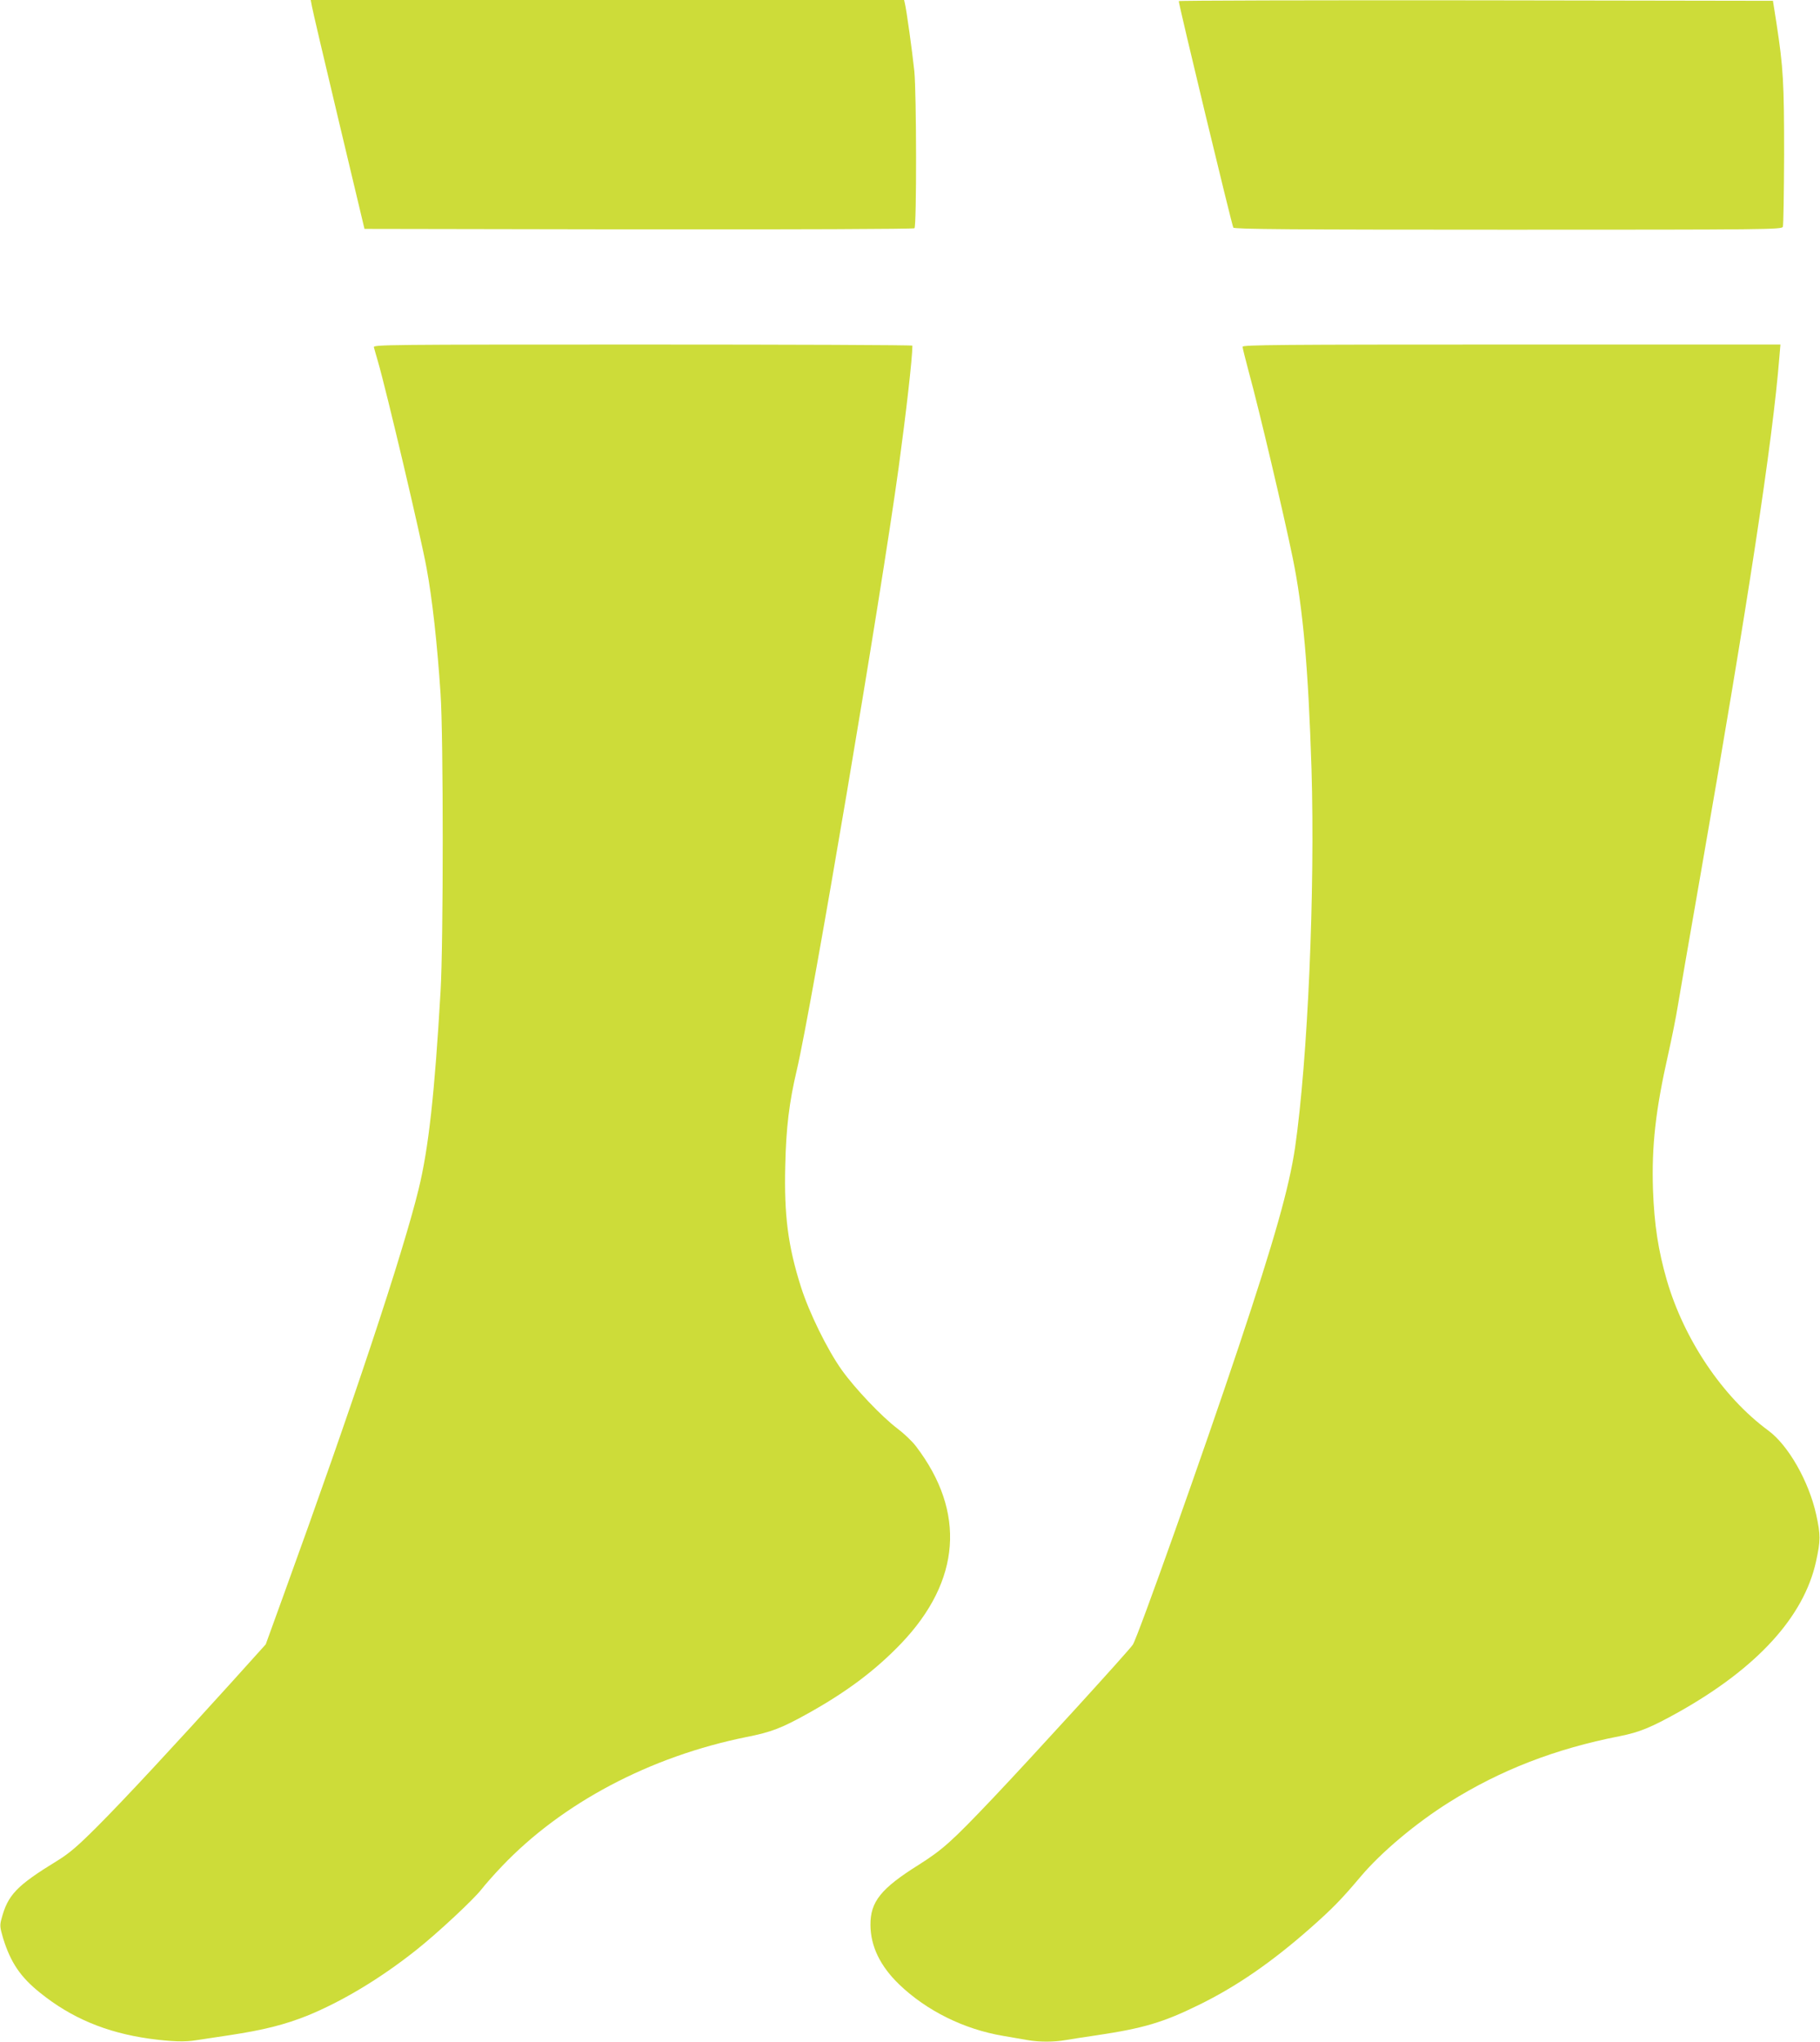
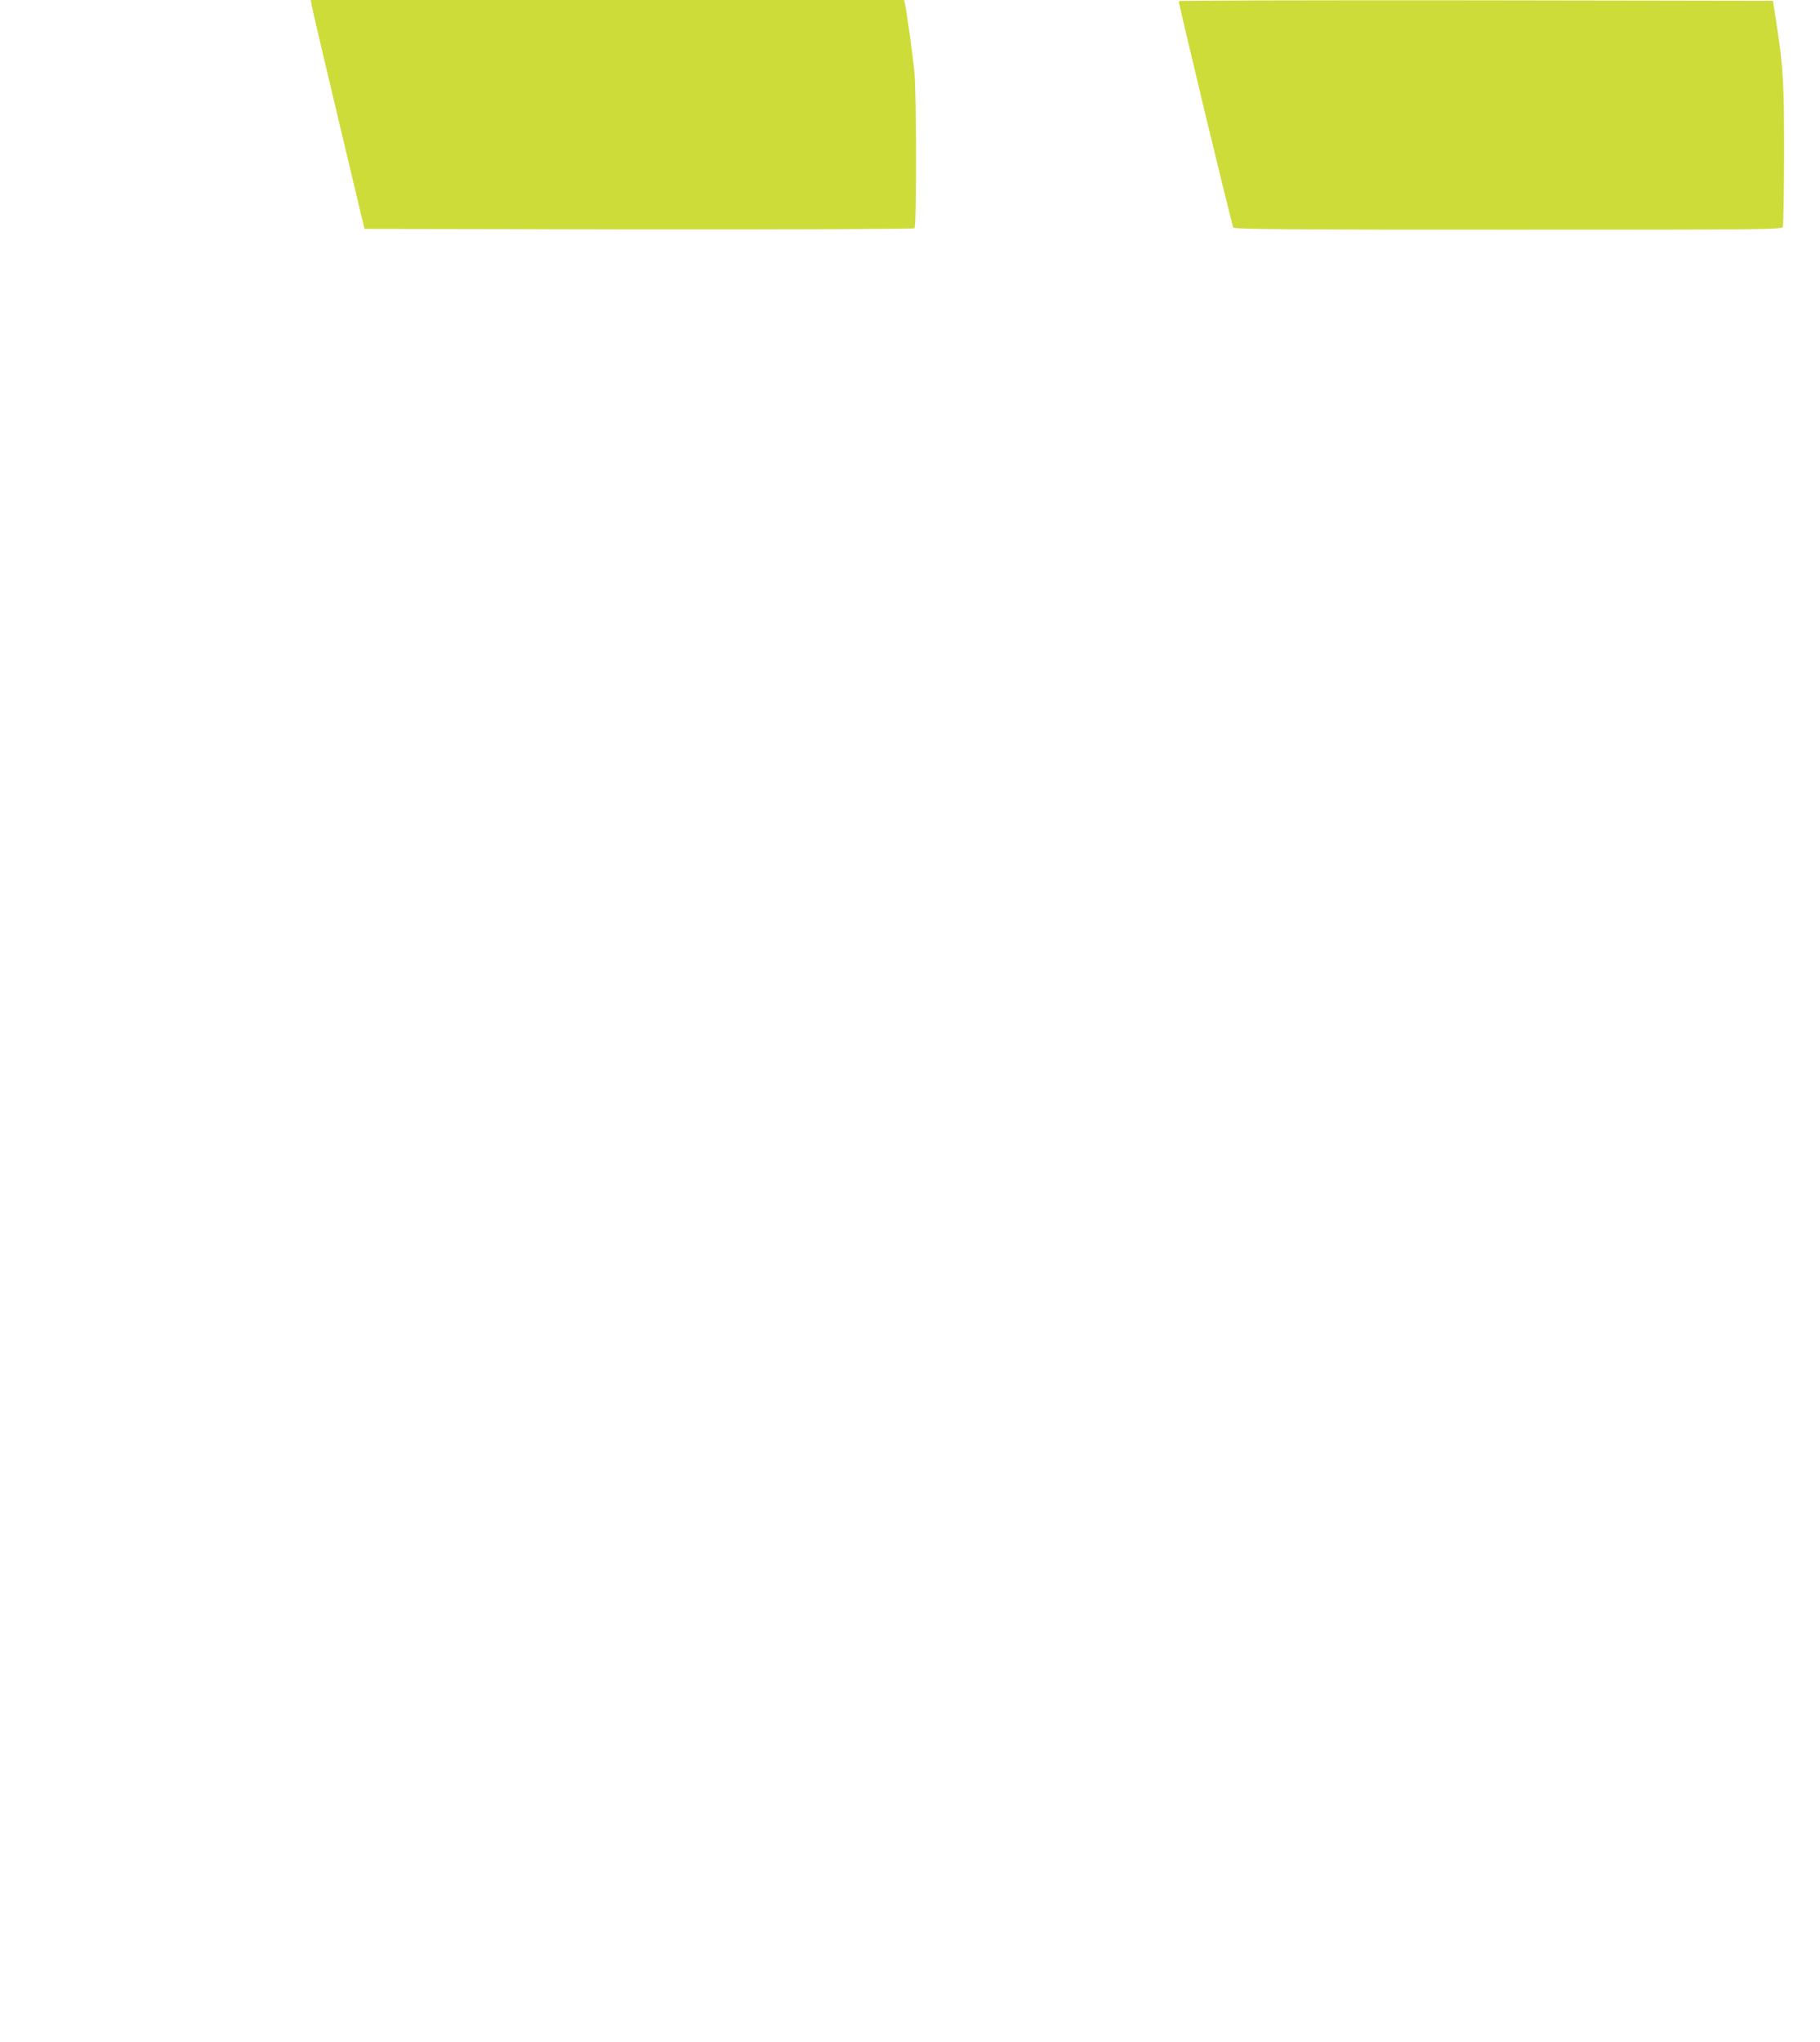
<svg xmlns="http://www.w3.org/2000/svg" version="1.0" width="1141pt" height="1280pt" viewBox="0 0 1141 1280" preserveAspectRatio="xMidYMid meet">
  <g transform="translate(0,1280) scale(0.1,-0.1)" fill="#cddc39" stroke="none">
    <path d="M1955 12763 c3 -21 79 -344 168 -718 l162 -680 1720 -3 c970 -1 1723 2 1728 7 14 14 13 848 -1 986 -13 124 -49 383 -59 423 l-5 22 -1860 0 -1860 0 7 -37z" />
    <path d="M7390 12793 c0 -24 334 -1410 342 -1420 8 -10 365 -13 1725 -13 1623 0 1714 1 1720 18 4 9 7 213 8 452 0 453 -5 545 -48 825 l-22 140 -1863 3 c-1024 1 -1862 -1 -1862 -5z" />
-     <path d="M2344 10623 c2 -10 14 -49 25 -88 55 -189 271 -1107 305 -1295 36 -193 67 -474 88 -790 18 -262 18 -1561 0 -1865 -37 -639 -75 -986 -138 -1242 -98 -401 -414 -1353 -845 -2540 l-113 -312 -219 -243 c-350 -387 -669 -731 -837 -899 -124 -124 -174 -167 -250 -214 -256 -157 -311 -214 -351 -366 -11 -40 -9 -54 10 -119 47 -153 109 -245 233 -344 196 -158 414 -249 683 -287 139 -19 224 -22 295 -10 36 5 128 20 205 31 218 33 349 66 494 124 219 90 457 233 681 411 135 107 364 321 410 382 22 28 79 93 127 143 377 396 928 688 1533 810 157 31 220 56 384 147 248 138 426 273 587 441 373 392 405 823 92 1234 -24 32 -77 82 -117 112 -98 74 -266 251 -348 366 -91 127 -207 364 -257 523 -81 255 -106 450 -98 761 5 234 25 398 72 596 95 406 527 2961 639 3780 47 345 86 686 86 763 0 4 -761 7 -1691 7 -1605 0 -1690 -1 -1685 -17z" />
-     <path d="M7790 10626 c0 -8 18 -79 39 -158 62 -225 220 -895 276 -1169 64 -313 97 -689 117 -1317 23 -766 -23 -1822 -103 -2377 -37 -249 -127 -570 -354 -1250 -215 -645 -630 -1814 -663 -1866 -22 -35 -636 -708 -874 -959 -263 -277 -317 -325 -468 -421 -238 -149 -304 -232 -303 -378 1 -134 62 -258 180 -372 173 -166 408 -282 654 -323 52 -9 119 -21 150 -26 70 -13 170 -13 240 0 30 5 117 19 194 30 295 44 418 81 640 190 237 116 456 267 700 482 138 122 194 179 317 325 129 152 343 332 553 464 320 201 664 335 1068 414 126 25 196 54 372 152 491 276 784 597 860 943 29 132 29 167 1 295 -46 208 -175 435 -301 527 -285 210 -527 569 -636 944 -53 185 -78 345 -86 564 -9 277 16 500 96 854 21 94 48 227 59 296 11 69 75 436 141 815 301 1726 454 2728 496 3253 l7 82 -1686 0 c-1449 0 -1686 -2 -1686 -14z" />
  </g>
</svg>